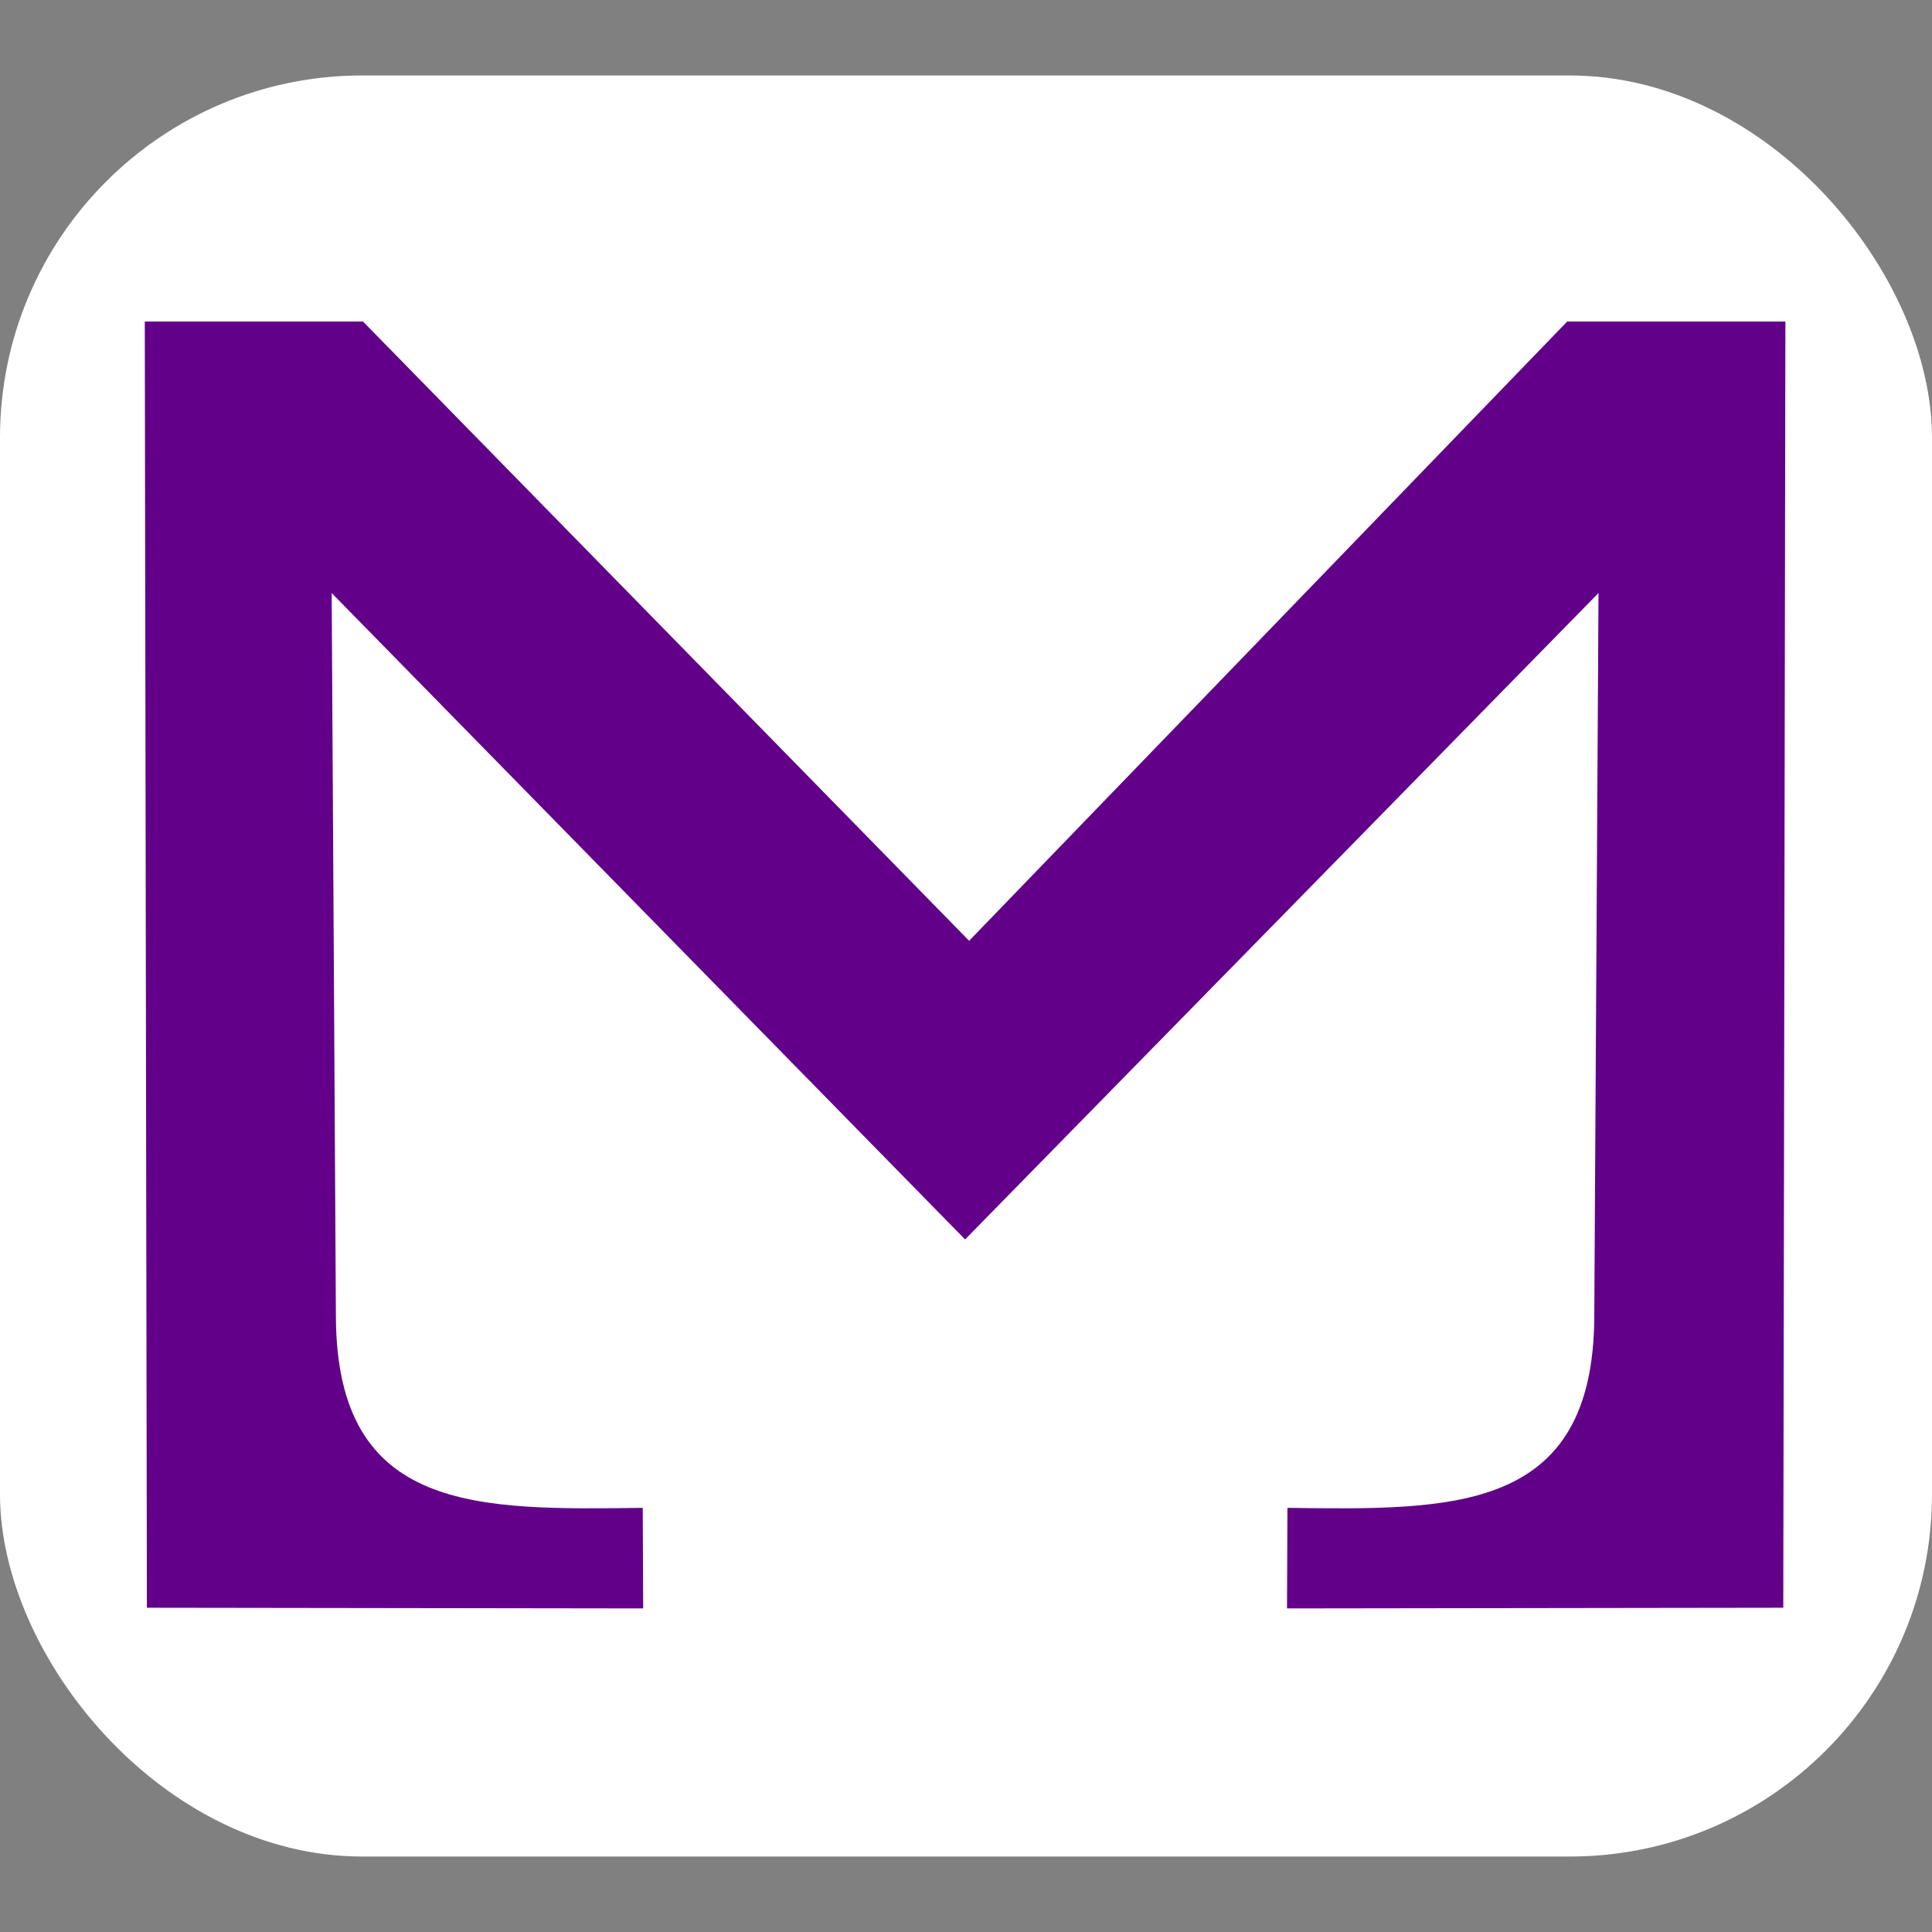
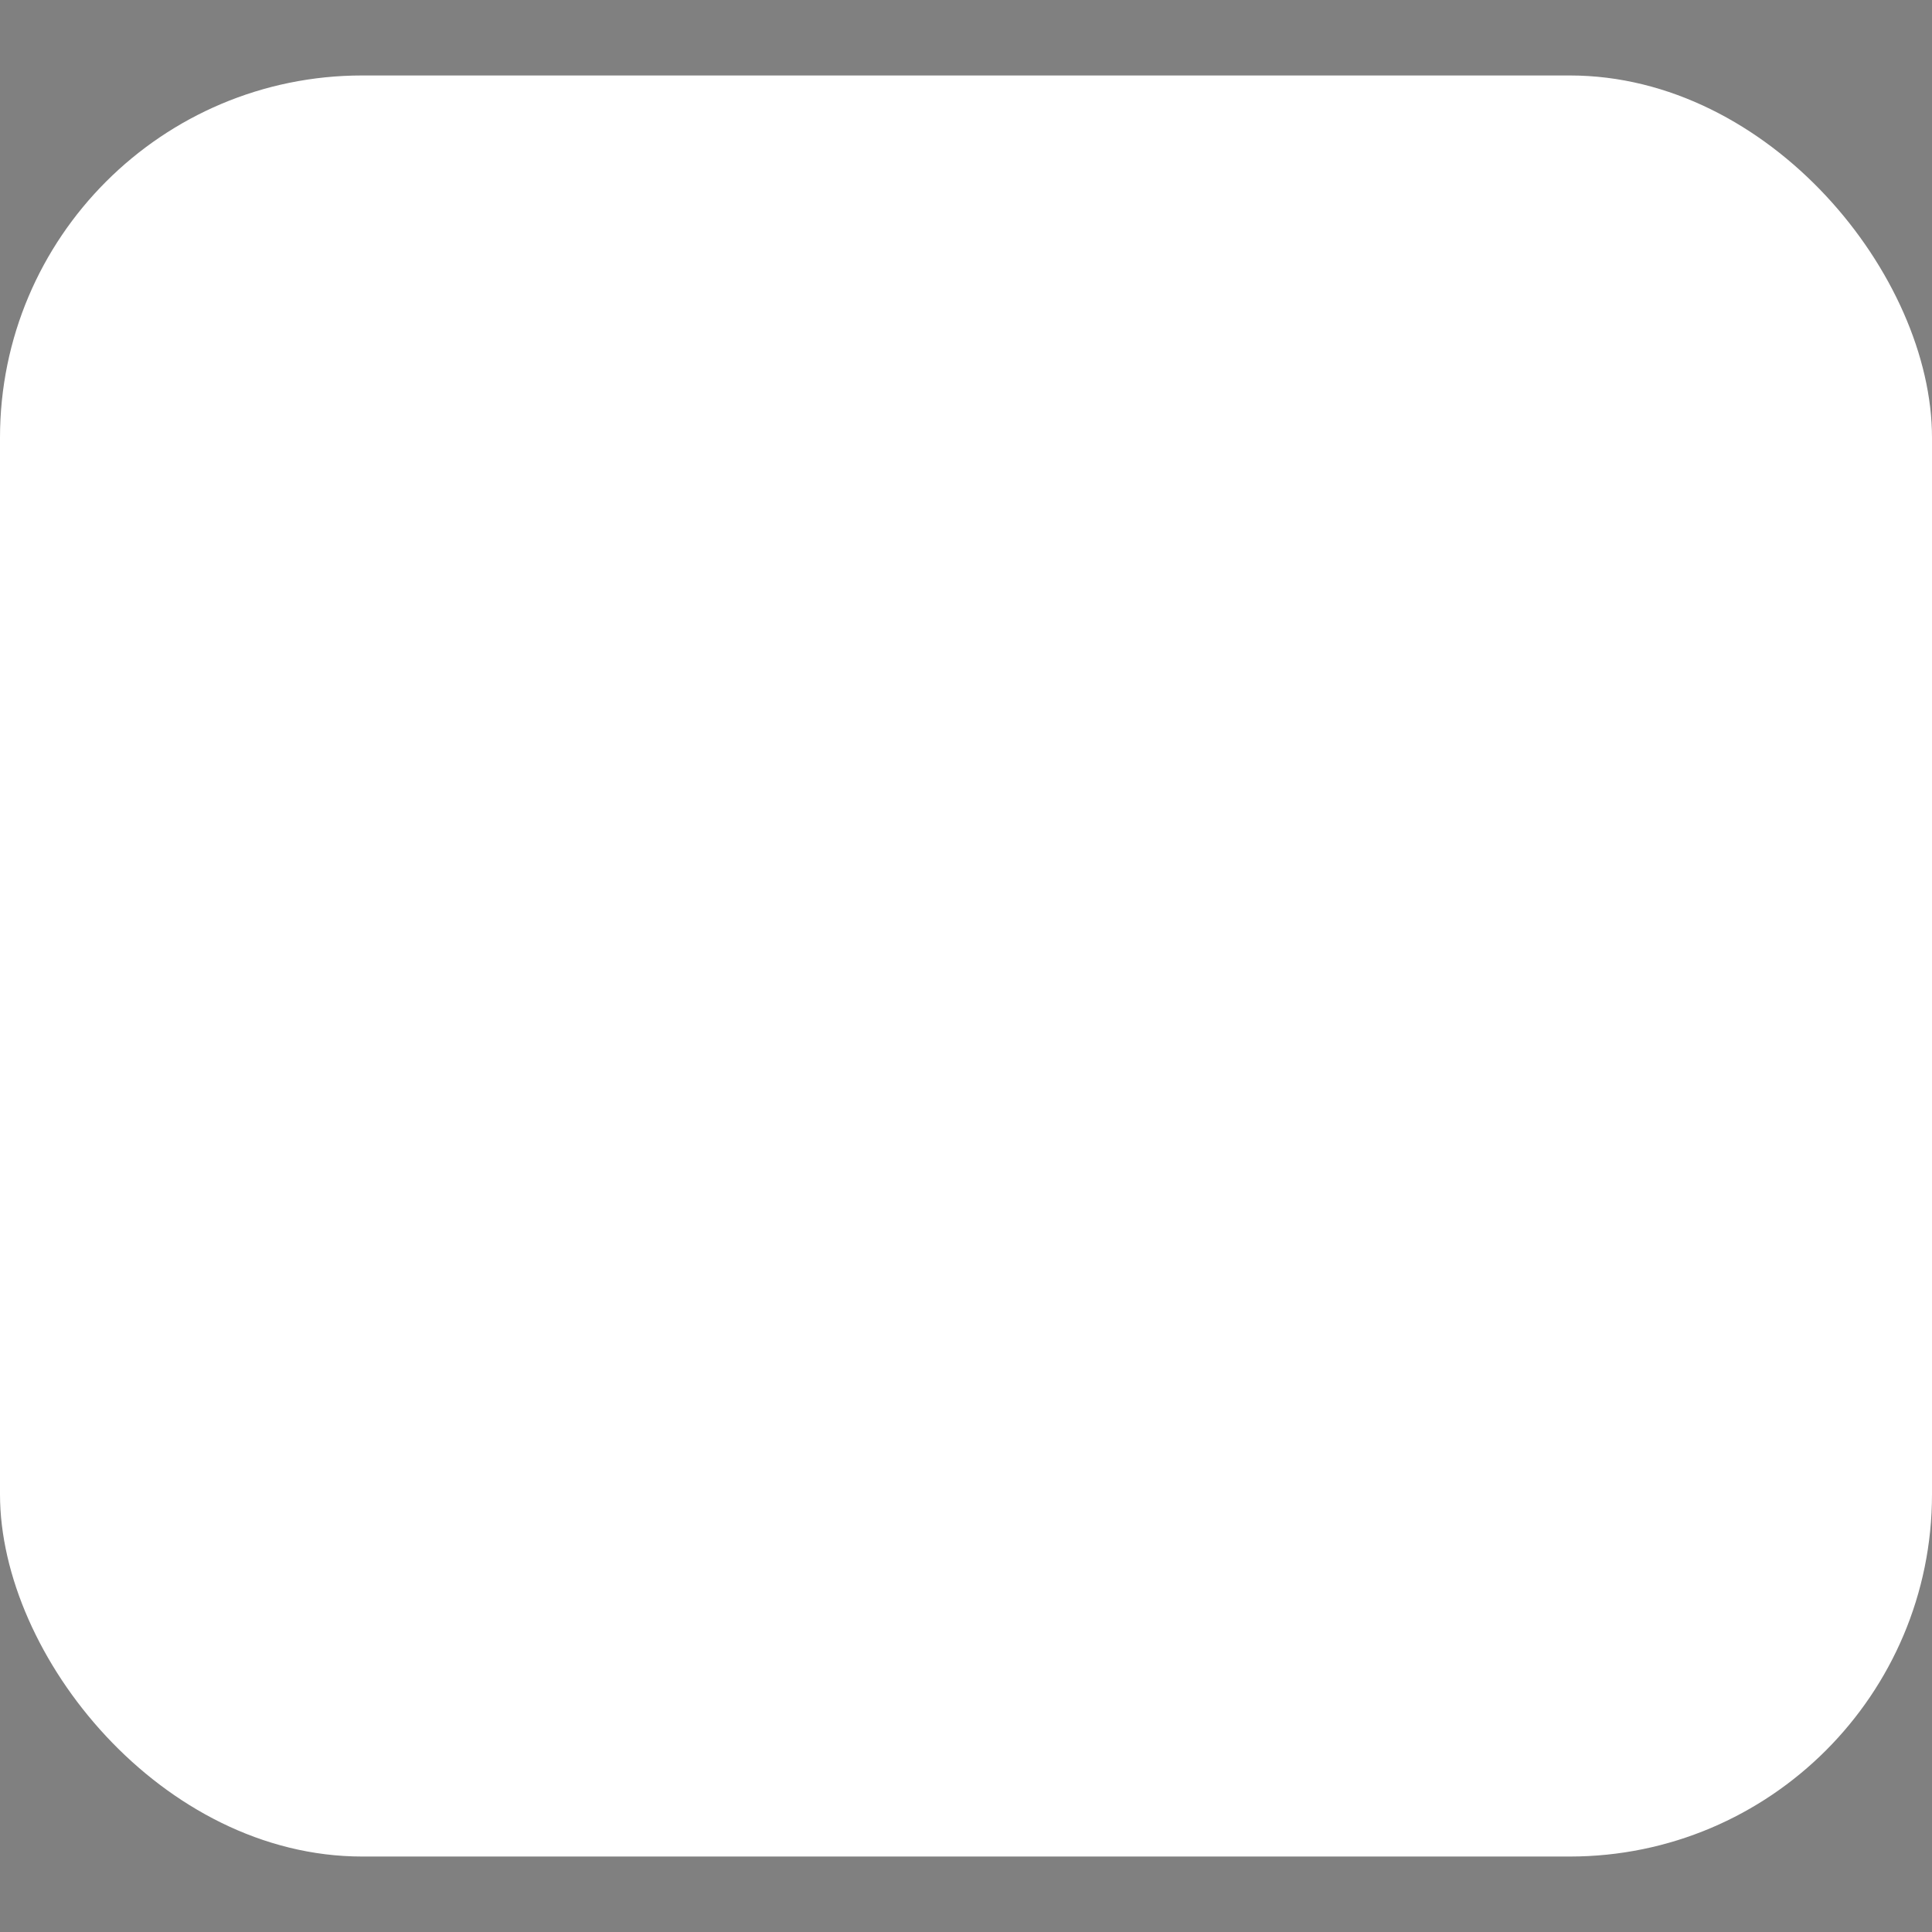
<svg xmlns="http://www.w3.org/2000/svg" width="32" height="32" viewBox="0 0 256 256">
  <rect x="0" y="0" width="256" height="256" fill="#808080" stroke="none" />
  <rect style="fill:#fff;stroke:#fff;stroke-width:0;stroke-dasharray:none" width="256" height="236" x="0" y="10" ry="48" />
  <g style="fill:#62008a;fill-opacity:1;stroke:#fff;stroke-width:0;stroke-dasharray:none">
-     <path style="fill:#62008a;stroke:#fff;stroke-width:0;stroke-dasharray:none" d="m396.262-202.503 187.776-1.314c50.903-.338 49.969-44.134 49.445-95.215l26.077-.134-.178 154-333.518.657v-67.716L486.439-397.81 325.864-585.902v-67.717l333.518.657.178 154.001-26.077-.134c.524-51.08 1.458-94.877-49.445-95.215l-187.776-1.314 167.615 196.56z" transform="matrix(0 .511 .427 0 298.28 -123.91)" stroke="none" />
-   </g>
+     </g>
</svg>